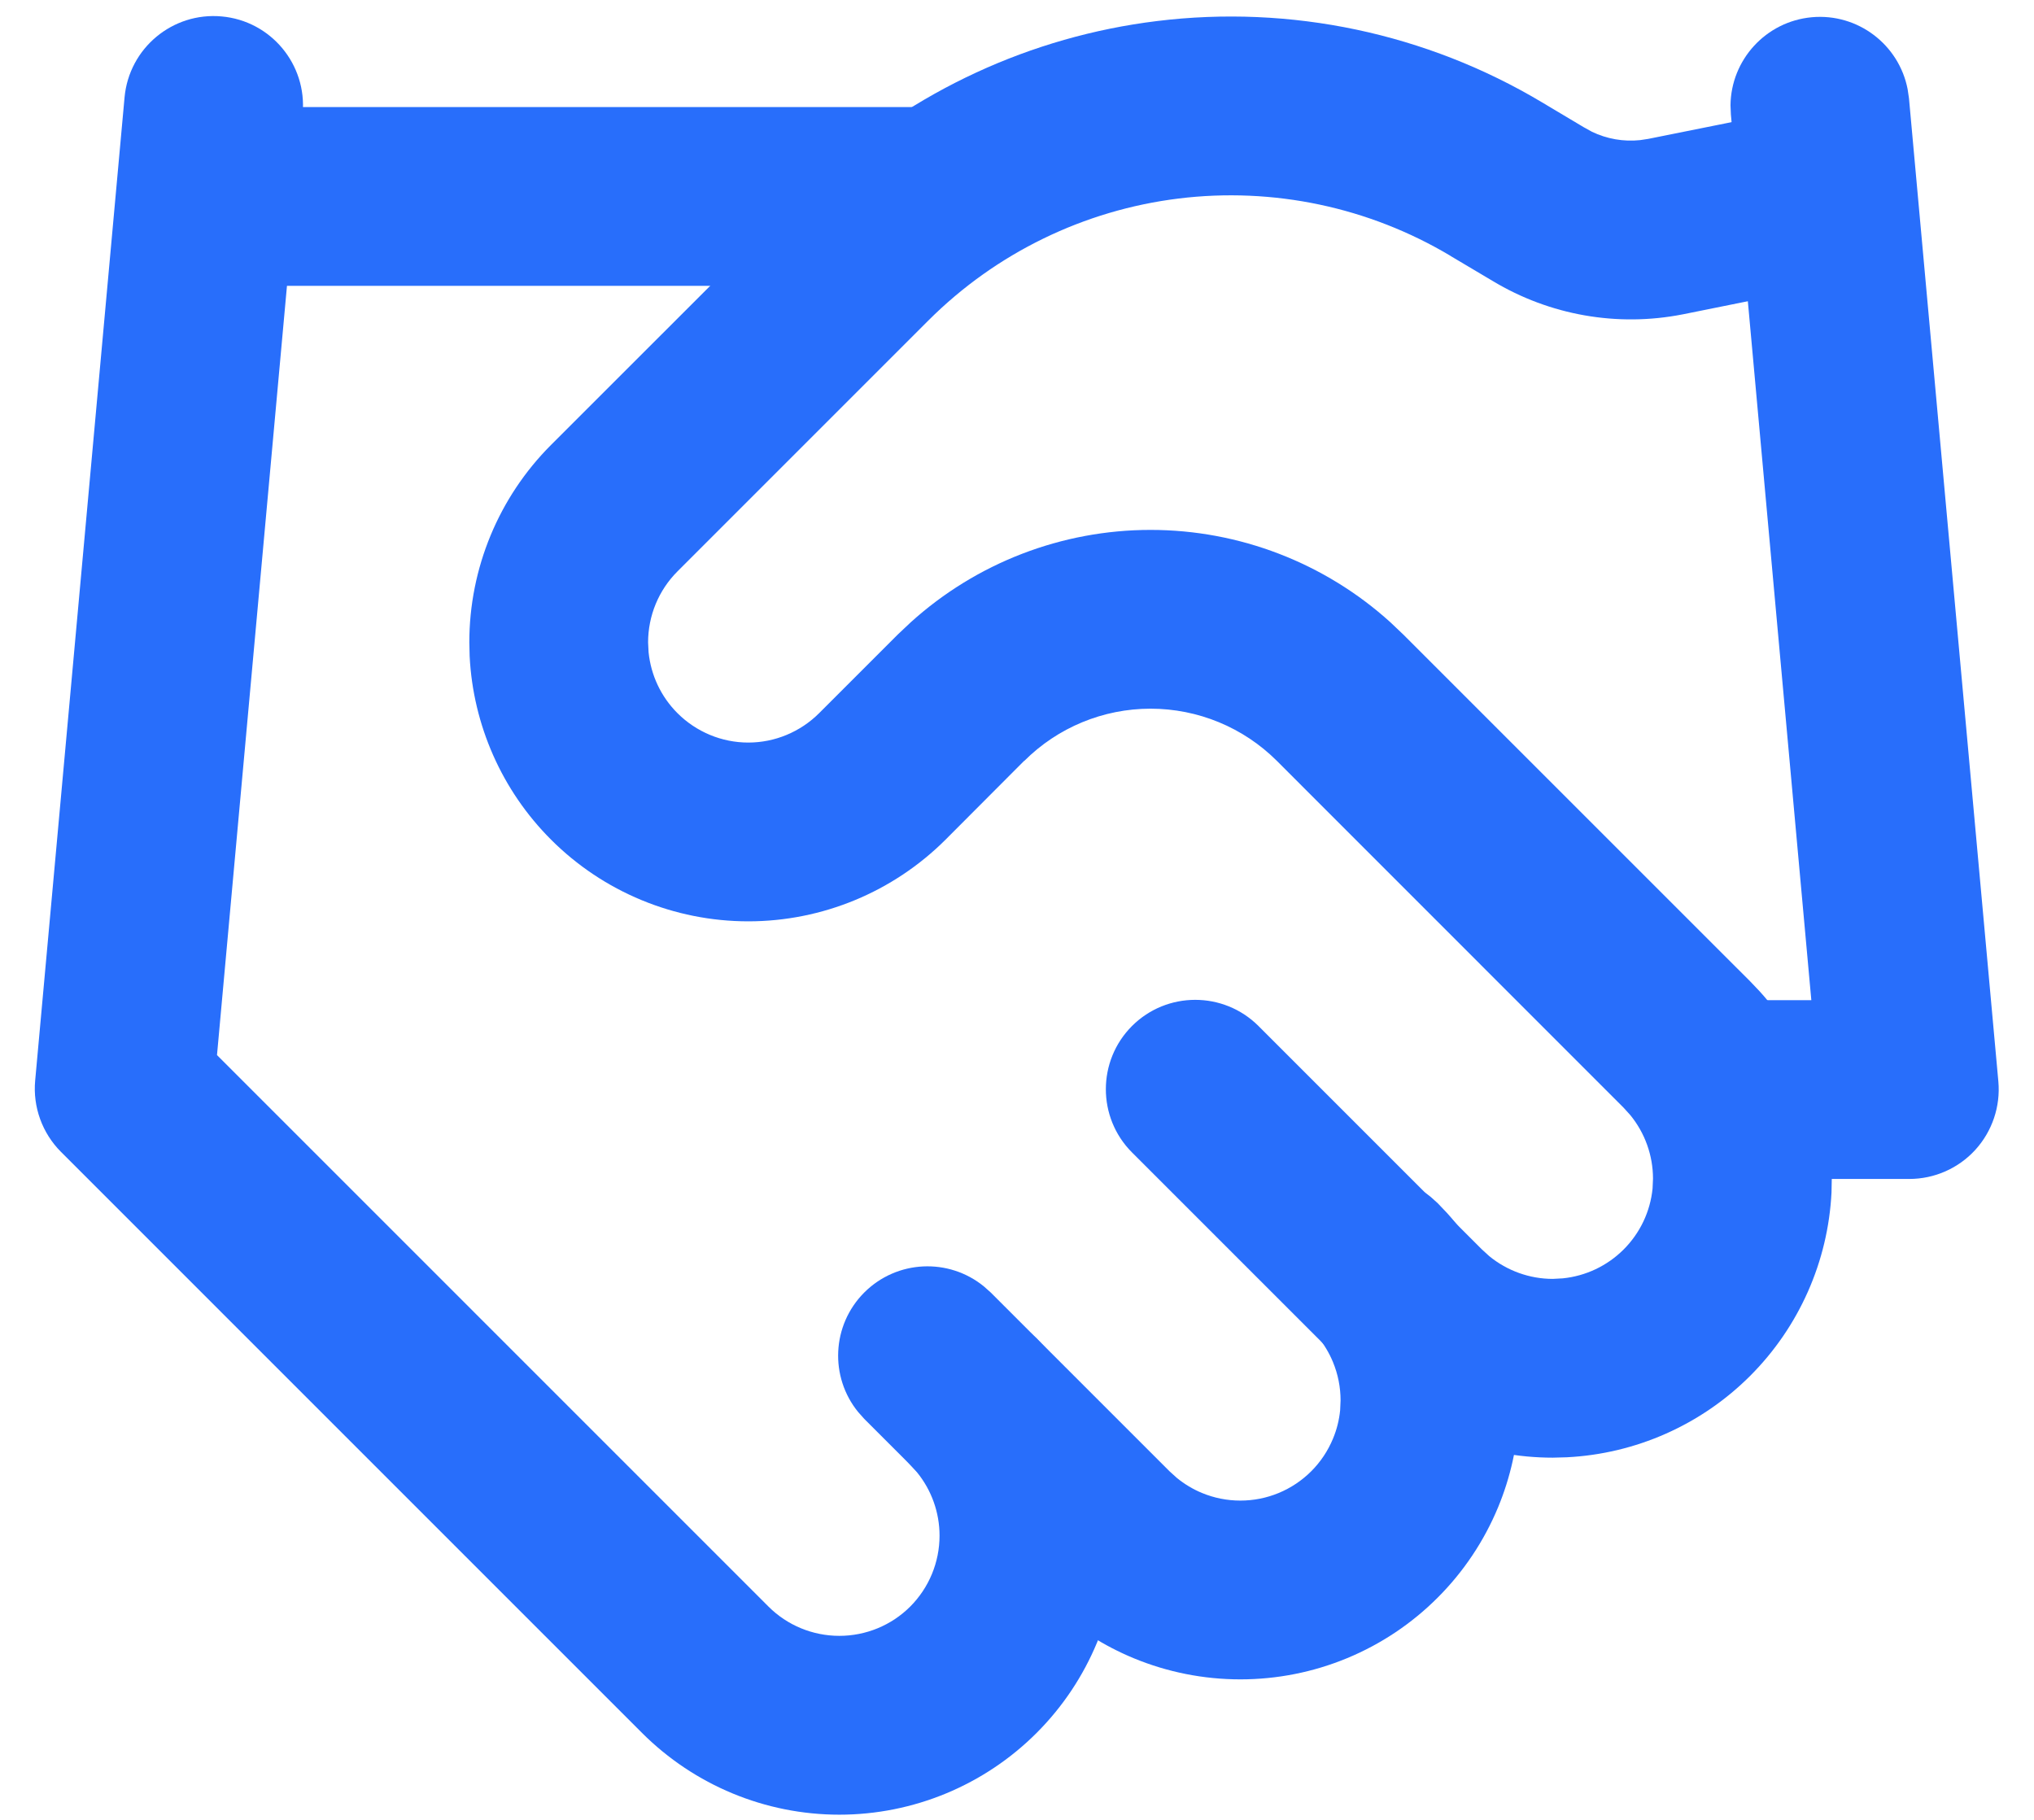
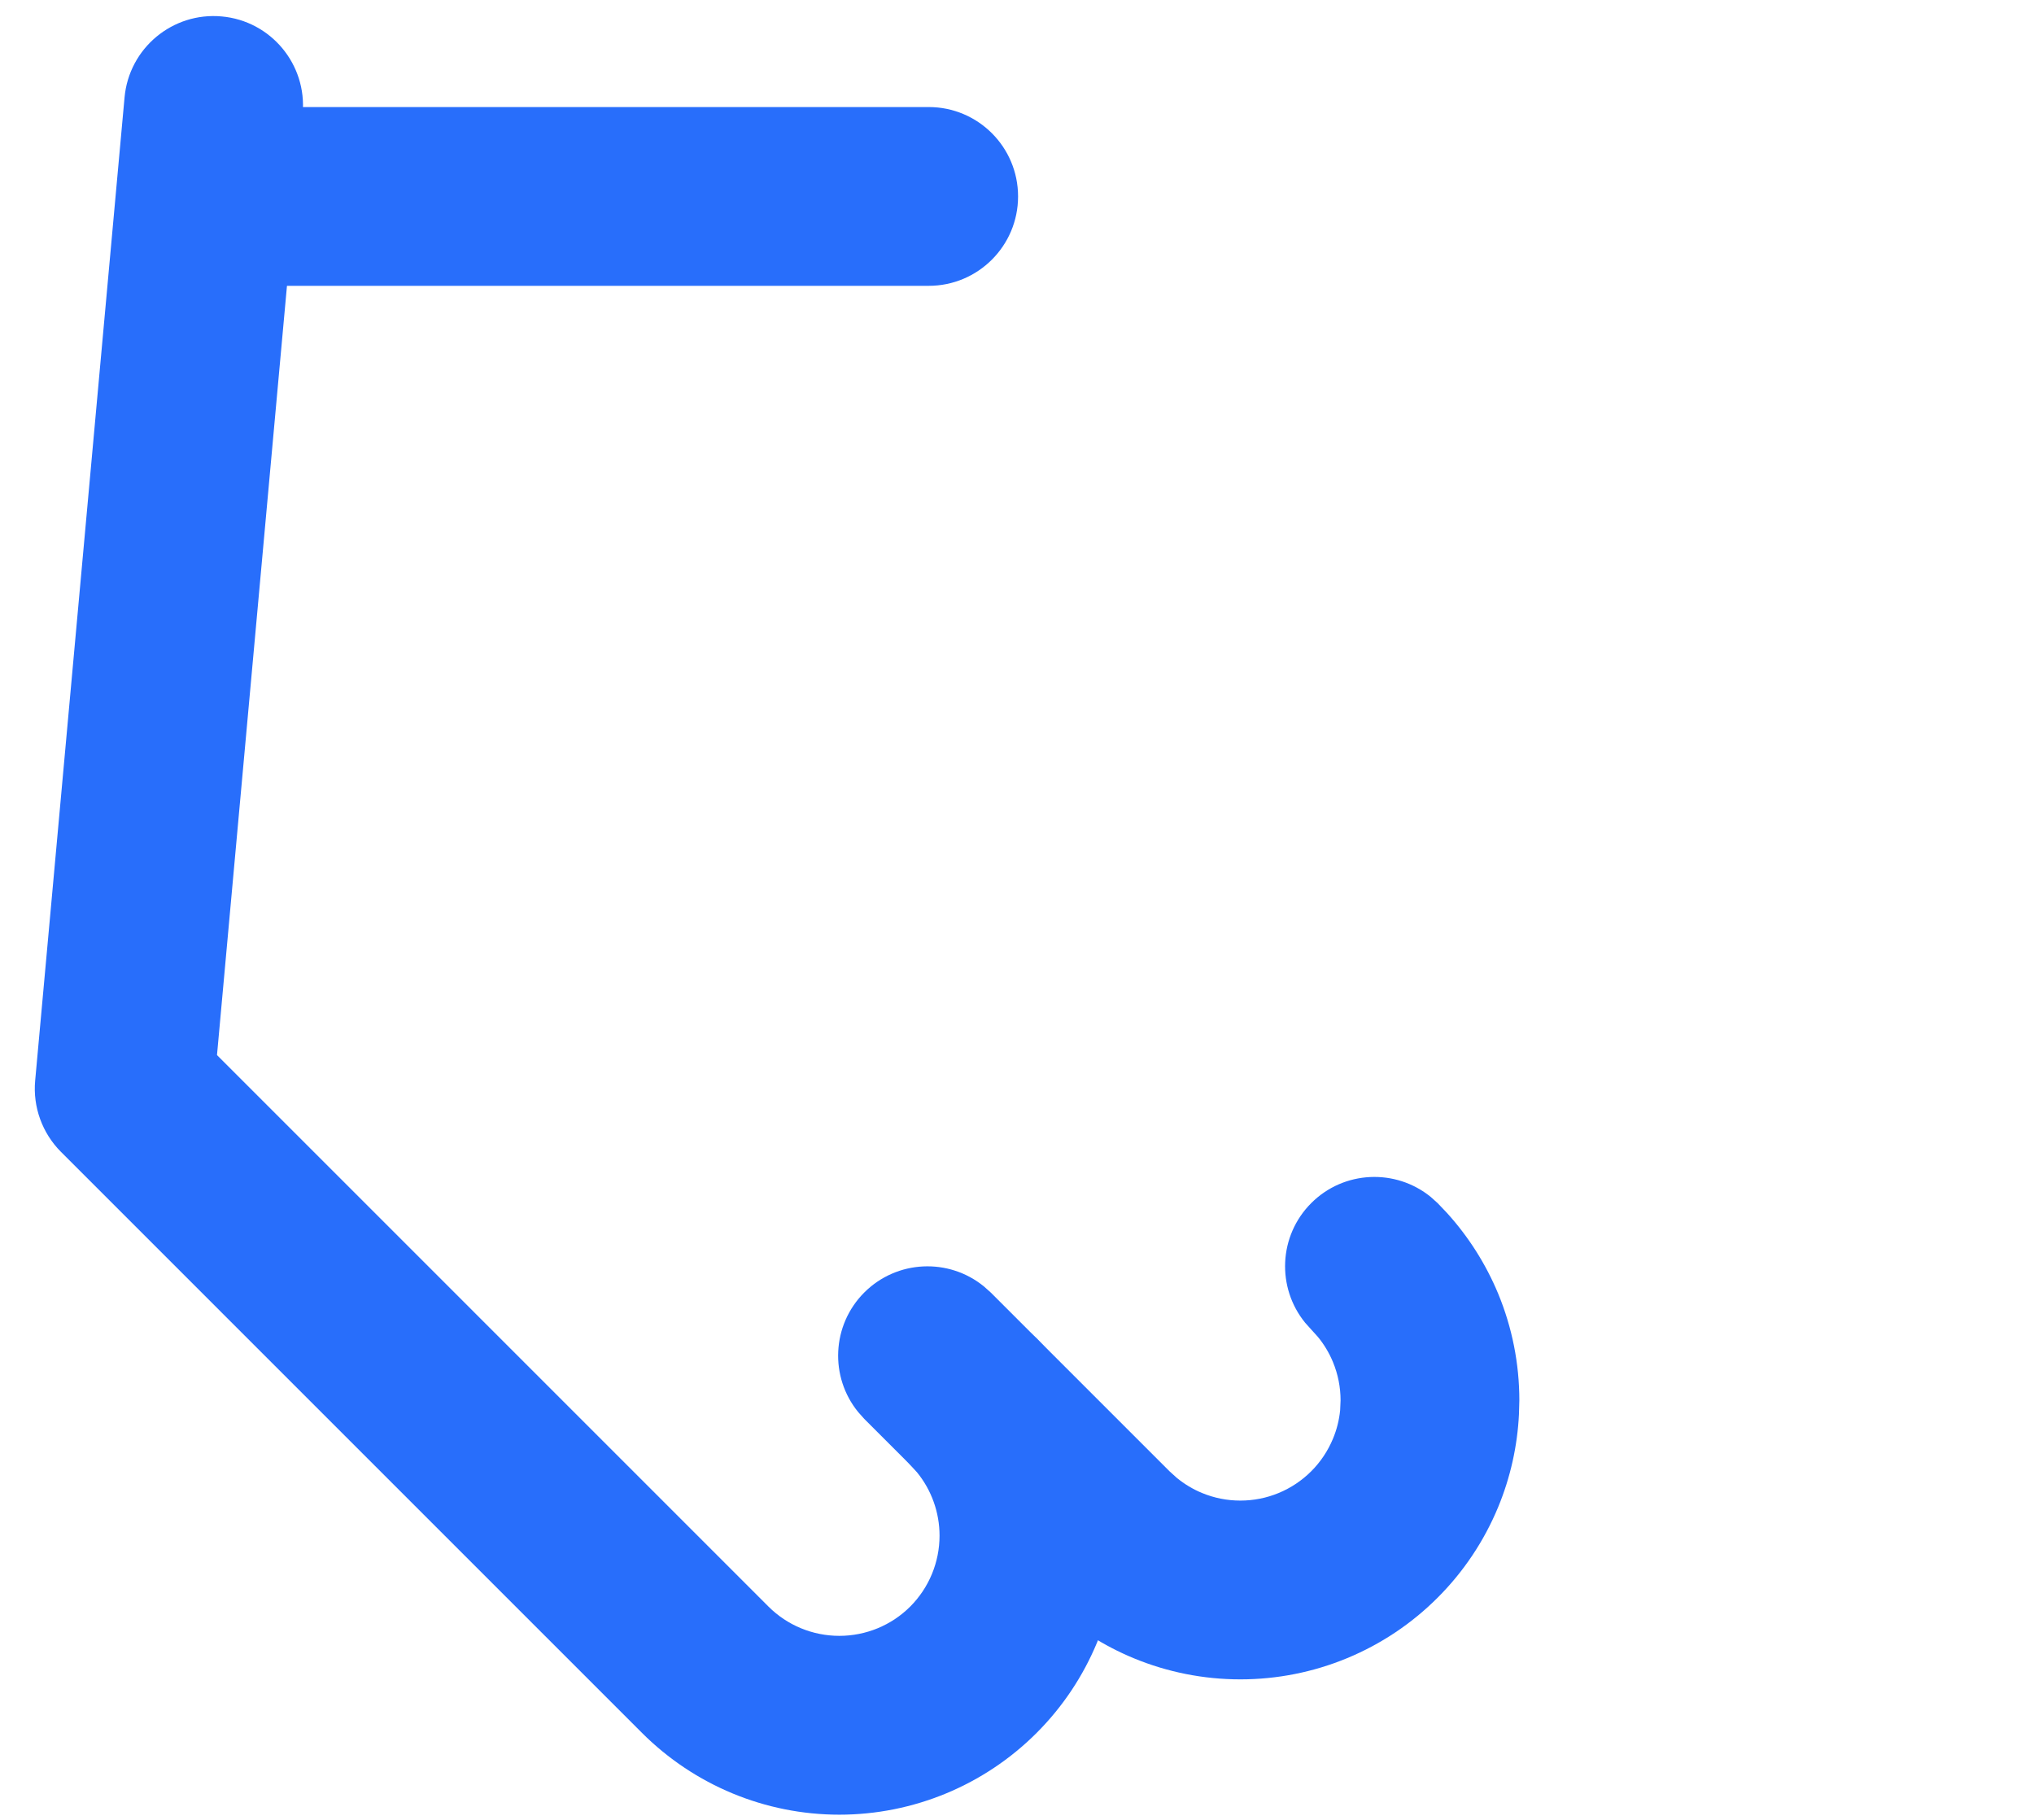
<svg xmlns="http://www.w3.org/2000/svg" width="38" height="34" viewBox="0 0 38 34" fill="none">
  <path d="M16.147 24.147C16.759 23.536 17.725 23.498 18.381 24.033L18.509 24.147L21.849 27.487L21.986 27.611C22.128 27.727 22.287 27.823 22.457 27.893C22.684 27.987 22.927 28.035 23.173 28.035C23.419 28.035 23.662 27.987 23.889 27.893C24.116 27.799 24.323 27.661 24.497 27.487C24.671 27.313 24.809 27.106 24.903 26.879C24.974 26.709 25.019 26.53 25.037 26.347L25.045 26.163C25.045 25.917 24.997 25.674 24.903 25.447C24.833 25.277 24.737 25.117 24.621 24.976L24.497 24.839L24.383 24.712C23.848 24.055 23.886 23.089 24.497 22.477C25.108 21.866 26.075 21.828 26.731 22.363L26.858 22.477L27.035 22.663C27.436 23.106 27.759 23.615 27.989 24.168C28.251 24.801 28.385 25.478 28.385 26.163L28.378 26.419C28.349 27.016 28.218 27.604 27.989 28.157C27.727 28.79 27.343 29.365 26.858 29.849C26.375 30.333 25.8 30.717 25.167 30.979C24.535 31.241 23.857 31.375 23.173 31.375C22.488 31.375 21.811 31.241 21.178 30.979C20.625 30.75 20.116 30.426 19.673 30.025L19.487 29.849L16.147 26.509L16.033 26.381C15.498 25.726 15.536 24.759 16.147 24.147Z" fill="#286EFB" />
-   <path d="M21.149 19.168C21.801 18.517 22.858 18.517 23.511 19.168L27.686 23.343L27.824 23.469C28.157 23.741 28.576 23.893 29.01 23.893L29.196 23.883C29.624 23.84 30.027 23.65 30.334 23.343C30.641 23.036 30.831 22.634 30.874 22.205L30.882 22.021C30.882 21.586 30.731 21.167 30.458 20.833L30.334 20.696L23.855 14.215C23.229 13.59 22.38 13.24 21.495 13.24C20.61 13.24 19.761 13.591 19.135 14.217L19.133 14.215L17.666 15.686C16.688 16.663 15.362 17.213 13.98 17.213C12.598 17.213 11.271 16.664 10.294 15.686C9.378 14.77 8.838 13.547 8.774 12.258L8.768 12.001C8.768 10.618 9.317 9.291 10.294 8.313L14.989 3.62L15.33 3.293C17.067 1.699 19.261 0.683 21.609 0.394C24.112 0.085 26.647 0.62 28.812 1.914L29.597 2.382L29.607 2.387L29.742 2.462C30.021 2.596 30.331 2.65 30.639 2.618L30.792 2.595L33.69 2.013L33.86 1.987C34.702 1.905 35.487 2.473 35.657 3.321C35.839 4.225 35.253 5.104 34.349 5.286L31.443 5.872L31.437 5.873C30.217 6.113 28.953 5.891 27.888 5.25L27.103 4.784L27.102 4.782C25.574 3.869 23.785 3.492 22.018 3.709C20.252 3.927 18.608 4.727 17.348 5.984L12.656 10.676C12.305 11.027 12.108 11.504 12.108 12.001L12.117 12.185C12.16 12.613 12.349 13.016 12.656 13.323C13.007 13.674 13.483 13.873 13.98 13.873C14.476 13.873 14.953 13.674 15.304 13.323L16.773 11.854L17.015 11.626C18.24 10.518 19.835 9.9 21.495 9.9C23.154 9.9 24.751 10.517 25.976 11.626L26.216 11.854L32.696 18.333L32.875 18.521C33.741 19.477 34.222 20.724 34.222 22.021L34.217 22.278C34.153 23.567 33.612 24.79 32.696 25.706C31.779 26.622 30.557 27.162 29.269 27.226L29.01 27.233C27.714 27.233 26.468 26.75 25.512 25.884L25.324 25.706L21.149 21.531C20.497 20.879 20.497 19.82 21.149 19.168Z" fill="#286EFB" />
-   <path d="M33.849 0.322C34.71 0.244 35.478 0.835 35.639 1.666L35.664 1.834L37.334 20.204C37.376 20.672 37.219 21.136 36.903 21.483C36.587 21.829 36.139 22.026 35.67 22.026H32.33C31.408 22.026 30.66 21.278 30.66 20.356C30.66 19.433 31.408 18.686 32.33 18.686H33.84L32.337 2.138L32.33 1.966C32.339 1.12 32.988 0.401 33.849 0.322Z" fill="#286EFB" />
  <path d="M4.142 0.307C5.061 0.39 5.738 1.204 5.654 2.122L4.054 19.712L14.357 30.015C14.708 30.366 15.184 30.562 15.681 30.562C16.177 30.562 16.654 30.366 17.005 30.015C17.356 29.663 17.553 29.187 17.553 28.69C17.553 28.256 17.402 27.836 17.129 27.503L17.005 27.366L16.891 27.239C16.356 26.583 16.394 25.616 17.005 25.005C17.616 24.393 18.583 24.355 19.239 24.89L19.366 25.005L19.544 25.192C20.41 26.148 20.893 27.394 20.893 28.69C20.893 30.073 20.344 31.398 19.366 32.376C18.389 33.353 17.063 33.903 15.681 33.903C14.298 33.903 12.973 33.353 11.995 32.376L1.14 21.521C0.79 21.171 0.612 20.682 0.657 20.189L2.327 1.819C2.411 0.9 3.224 0.223 4.142 0.307Z" fill="#286EFB" />
  <path d="M17.35 2C18.273 2 19.02 2.748 19.02 3.67C19.02 4.592 18.273 5.34 17.35 5.34L3.99 5.34C3.068 5.34 2.32 4.592 2.32 3.67C2.32 2.748 3.068 2 3.99 2L17.35 2Z" fill="#286EFB" />
</svg>